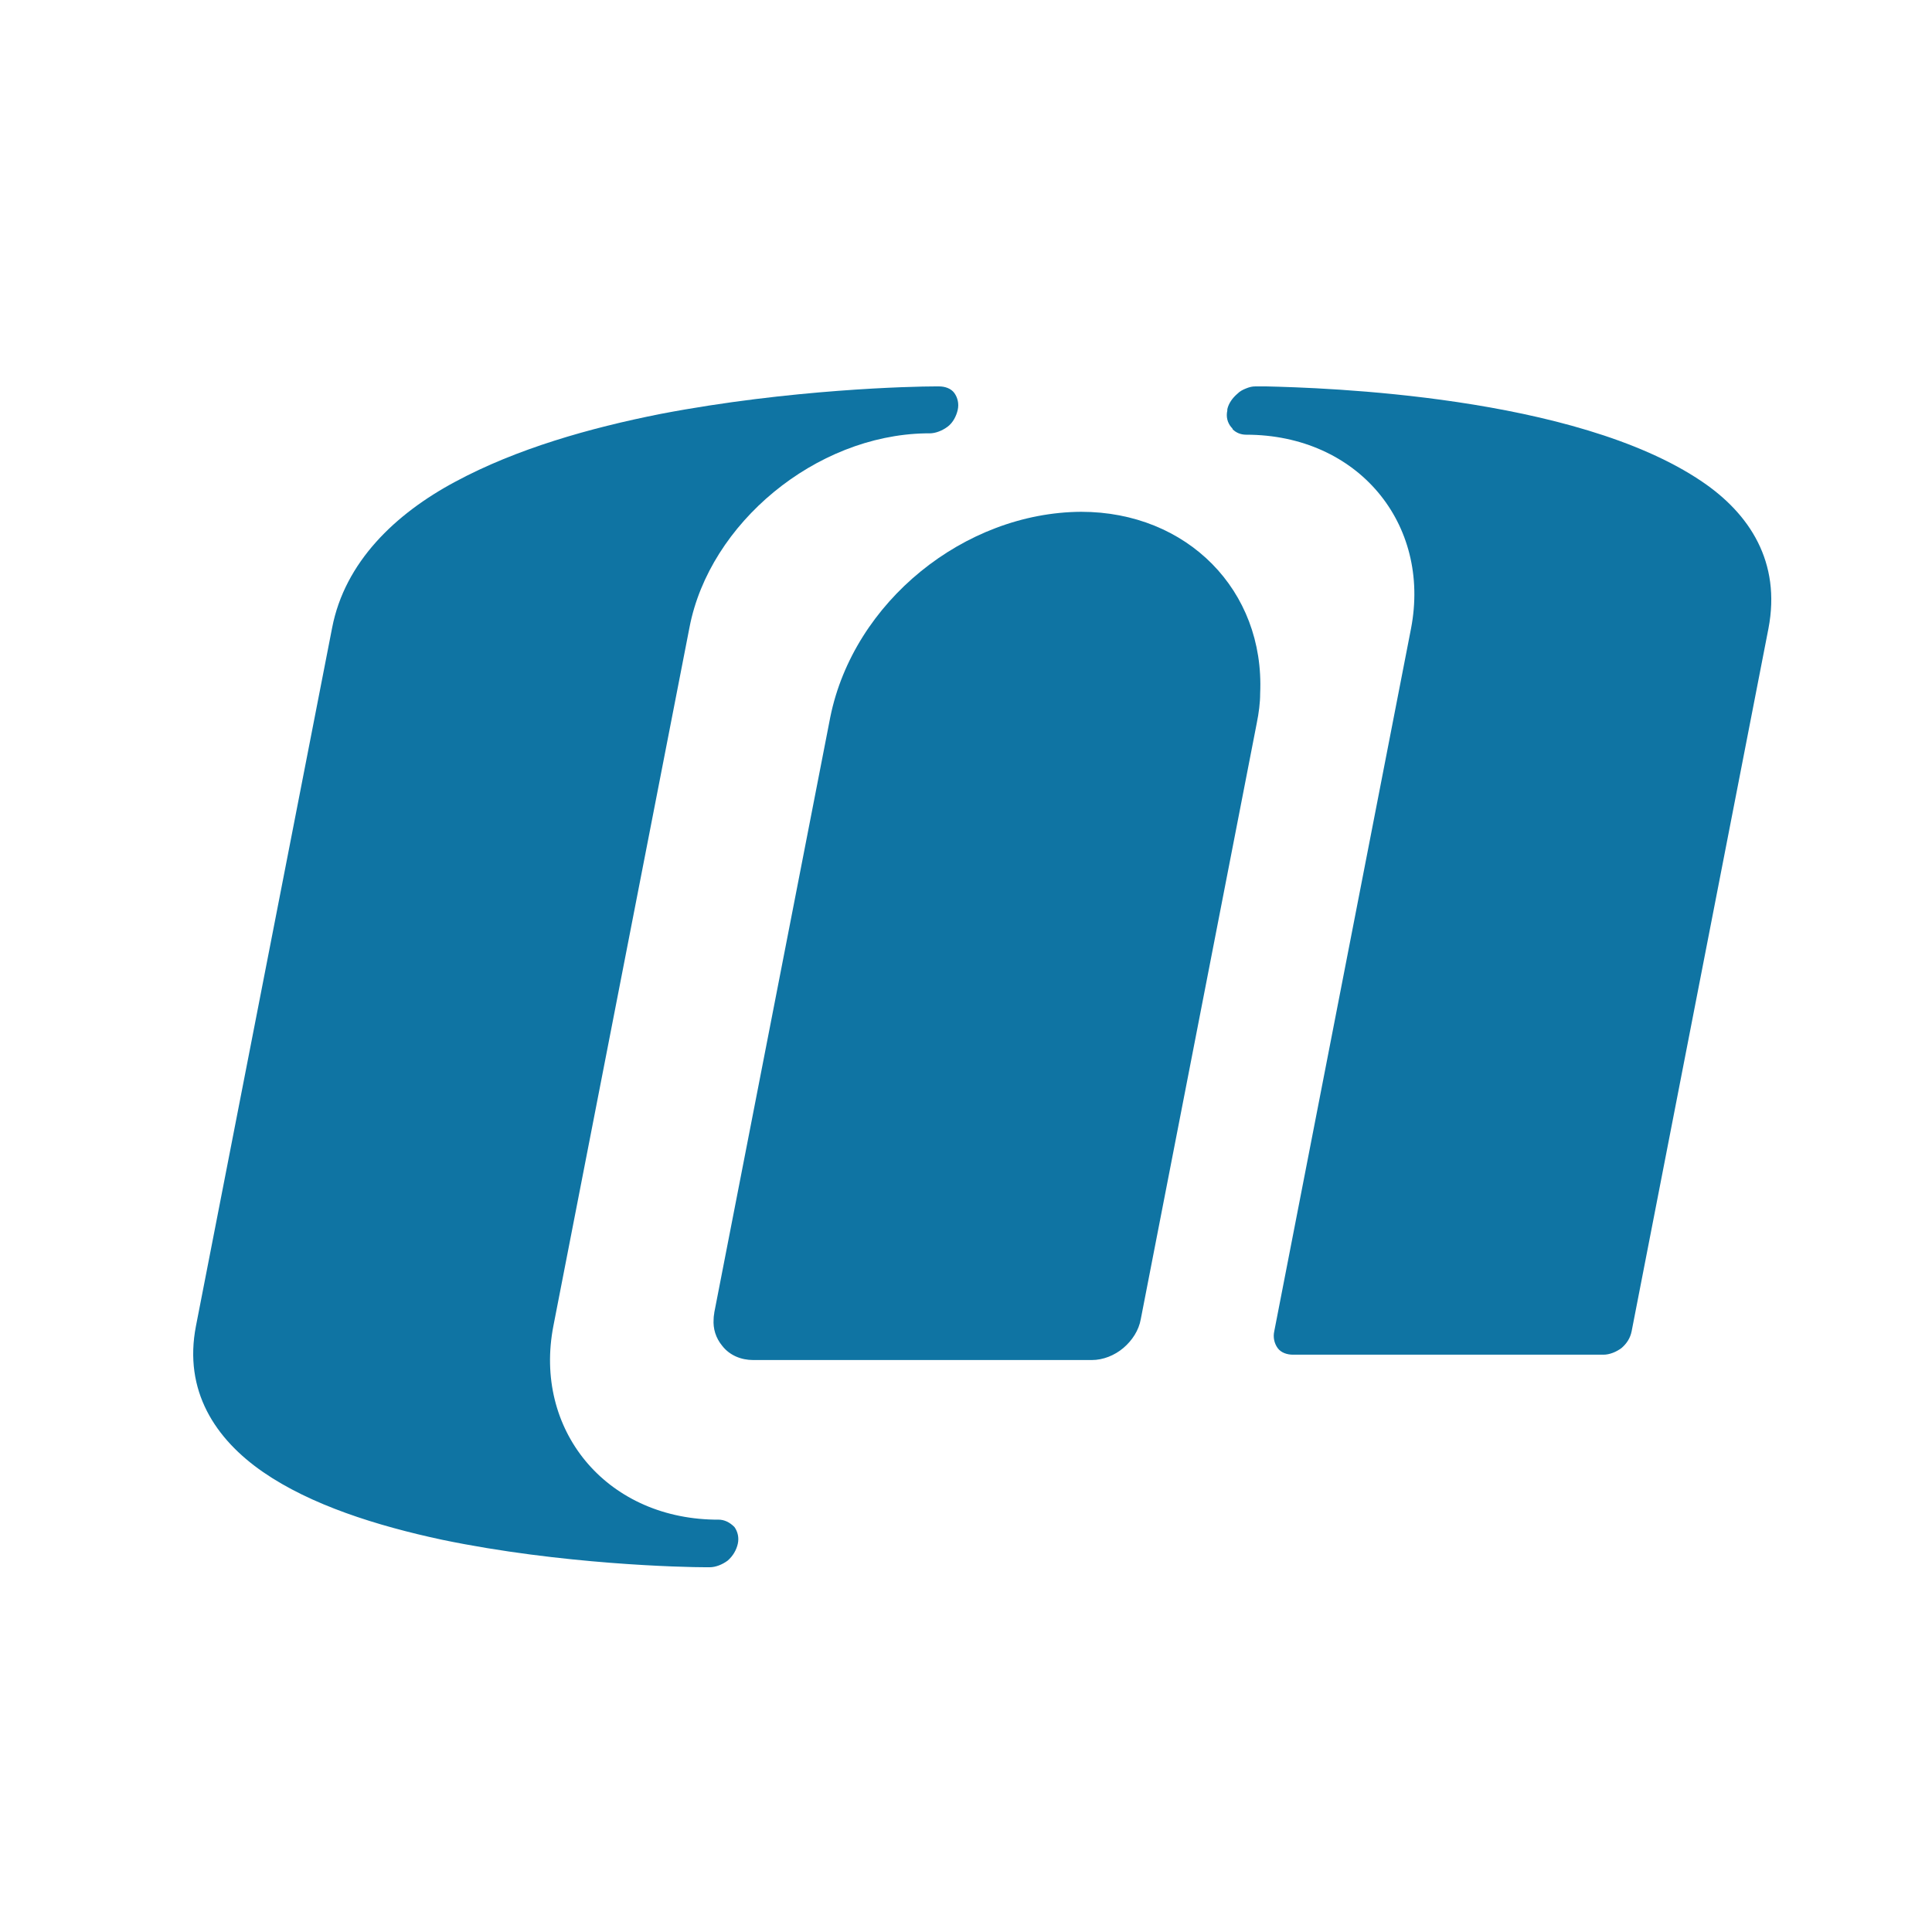
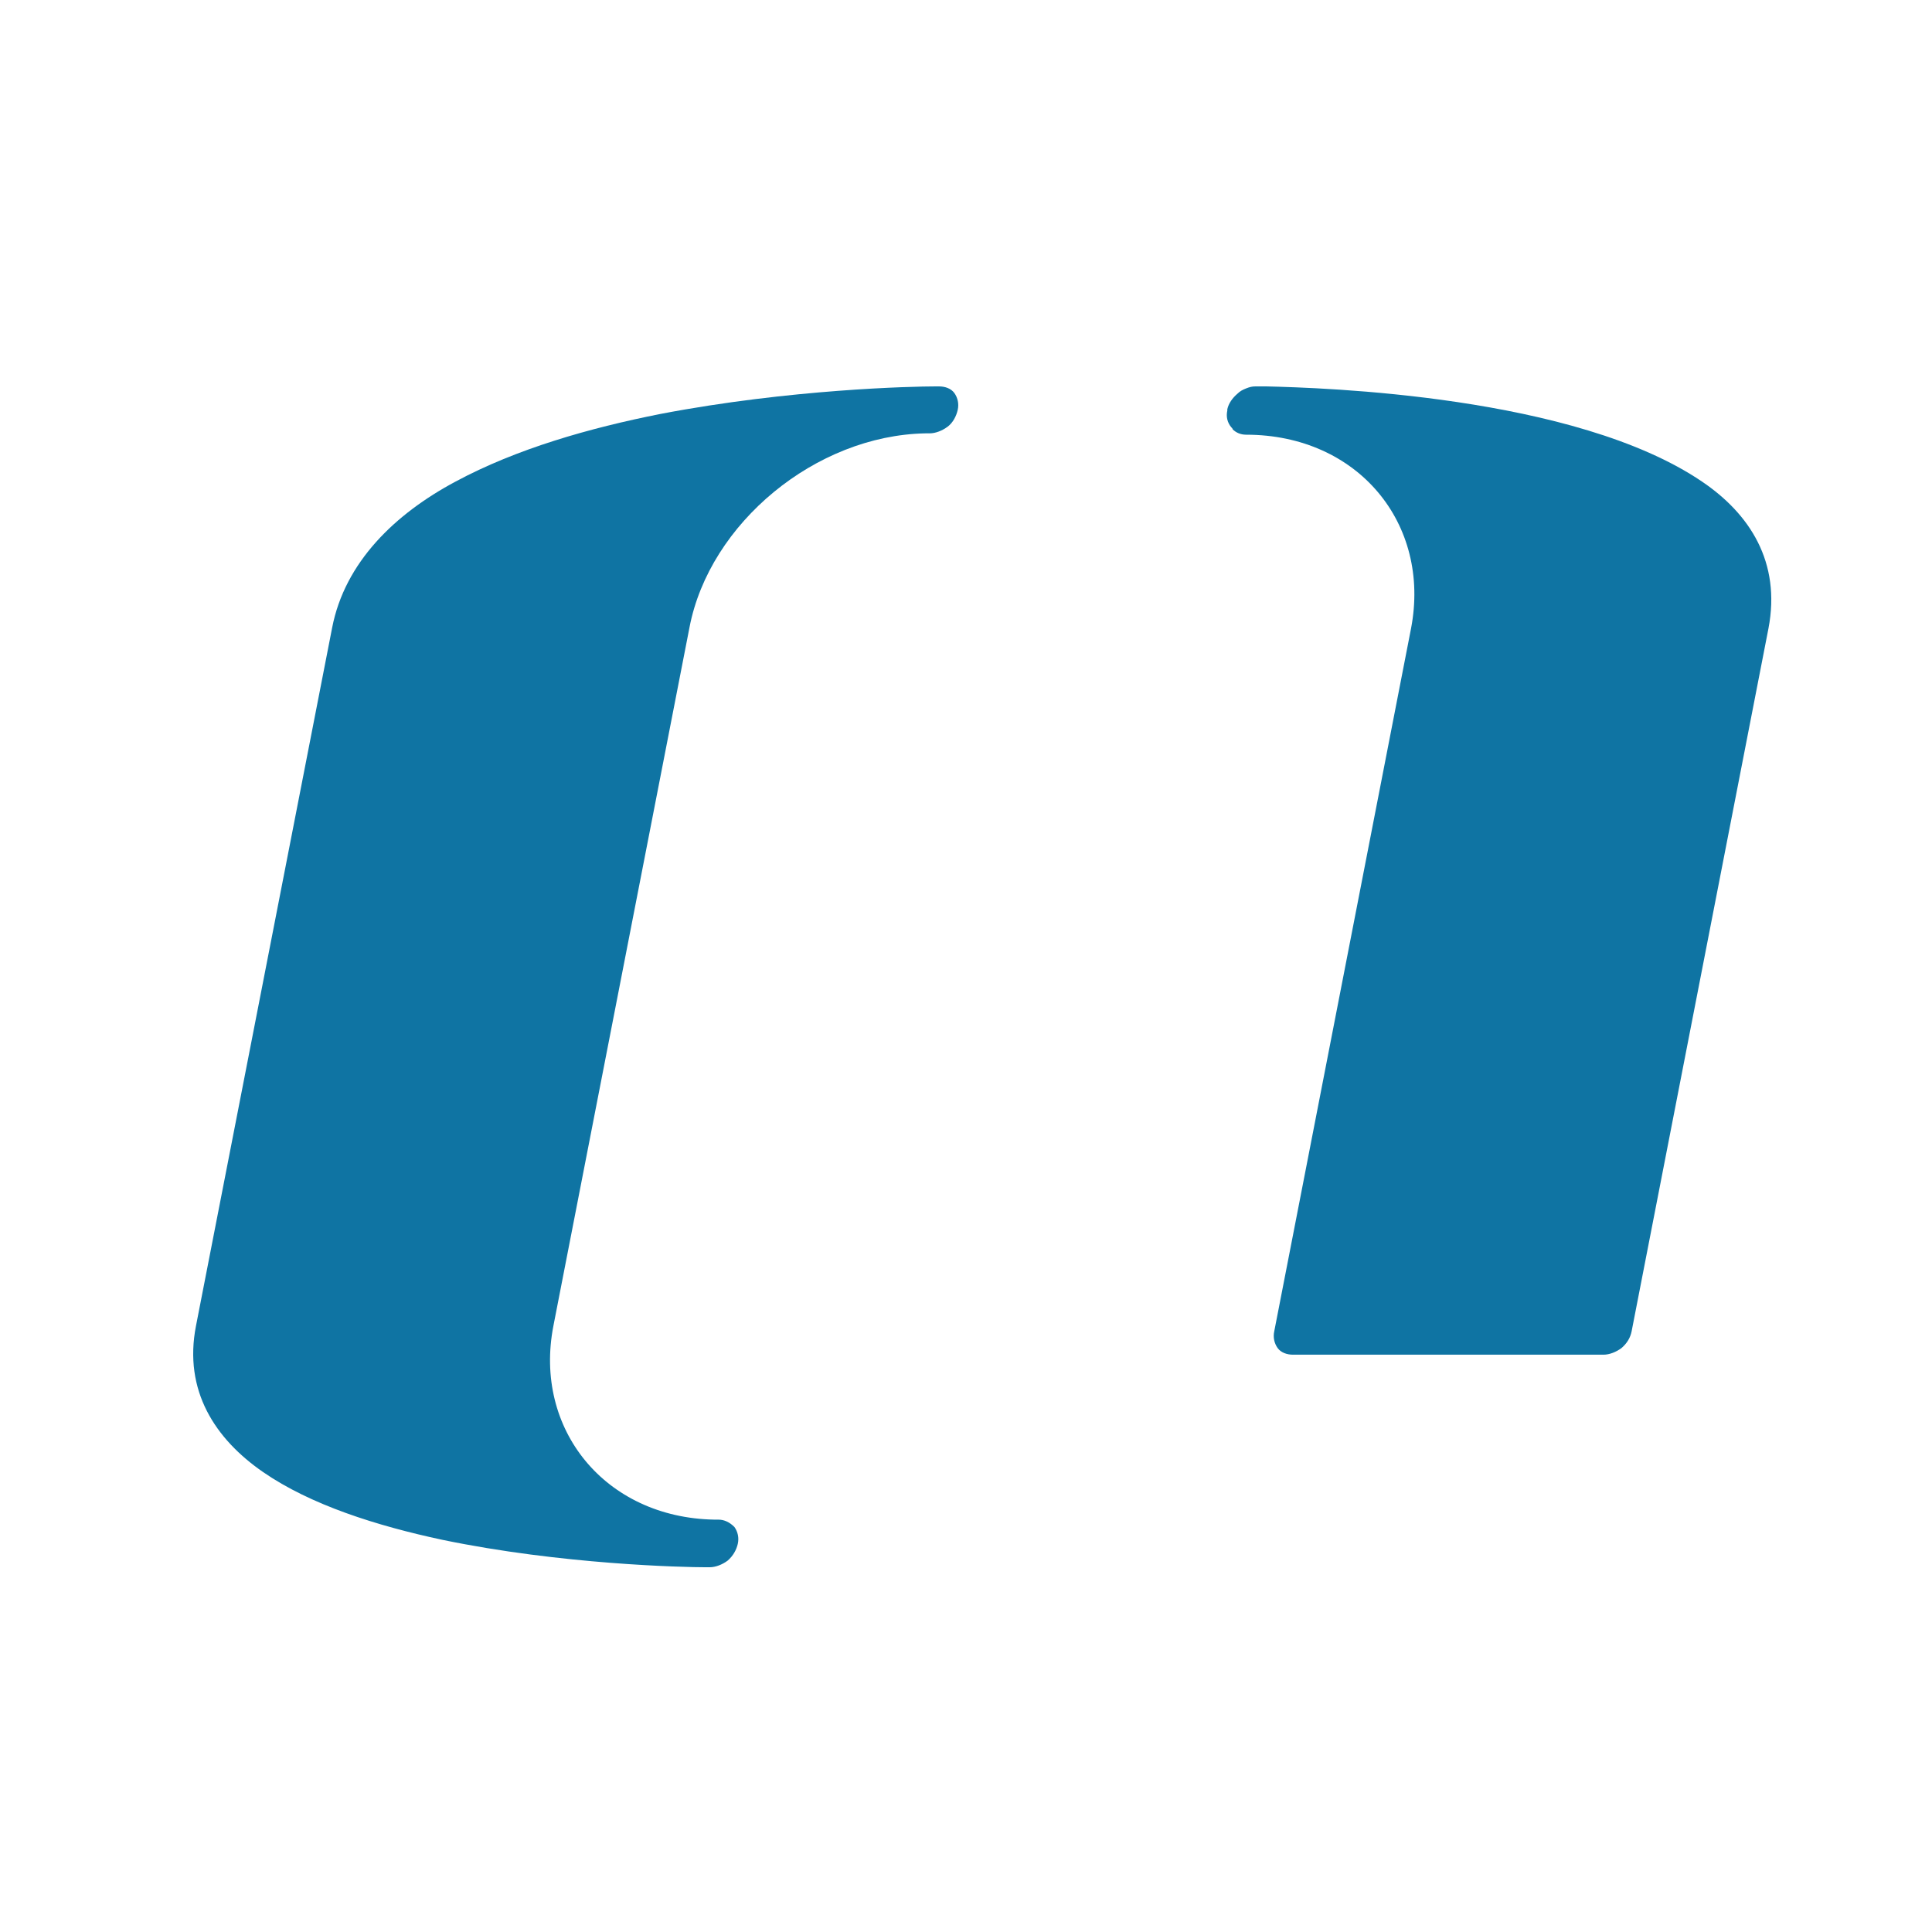
<svg xmlns="http://www.w3.org/2000/svg" width="43" height="43" viewBox="0 0 43 43" fill="none">
  <path d="M15.988 33.822C15.988 33.822 15.958 33.822 15.899 33.822C13.466 33.778 11.869 31.808 12.317 29.509L15.347 13.958C15.794 11.645 18.152 9.69 20.6 9.645C20.66 9.645 20.689 9.645 20.689 9.645C20.824 9.645 20.973 9.585 21.092 9.496C21.212 9.406 21.286 9.257 21.316 9.122C21.346 8.988 21.316 8.854 21.242 8.749C21.167 8.645 21.033 8.6 20.898 8.6C20.869 8.6 20.839 8.6 20.824 8.6C20.316 8.6 17.585 8.66 14.705 9.212C13.123 9.525 11.496 9.988 10.138 10.719C8.795 11.436 7.675 12.51 7.392 13.973L4.362 29.509C4.079 30.957 4.795 32.031 5.855 32.763C6.914 33.494 8.377 33.957 9.839 34.27C12.496 34.822 15.212 34.882 15.72 34.882C15.749 34.882 15.779 34.882 15.794 34.882C15.928 34.882 16.078 34.822 16.197 34.733C16.317 34.628 16.391 34.494 16.421 34.36C16.451 34.225 16.421 34.091 16.346 33.986C16.242 33.882 16.123 33.822 15.988 33.822Z" fill="#0f74a3" />
  <path d="M37.882 10.719C35.047 8.794 29.42 8.63 28.181 8.6C28.107 8.6 28.032 8.6 27.958 8.6H27.943C27.868 8.6 27.808 8.615 27.734 8.645C27.659 8.675 27.599 8.705 27.54 8.764C27.435 8.854 27.346 8.973 27.316 9.108C27.316 9.122 27.316 9.122 27.316 9.137C27.286 9.272 27.316 9.406 27.405 9.51C27.42 9.525 27.435 9.54 27.435 9.555C27.51 9.63 27.614 9.675 27.734 9.675C30.226 9.675 31.853 11.66 31.405 13.988L28.361 29.629C28.331 29.763 28.361 29.897 28.435 30.002C28.51 30.106 28.644 30.151 28.779 30.151H35.688C35.823 30.151 35.972 30.091 36.091 30.002C36.211 29.897 36.285 29.778 36.315 29.629L39.36 13.988C39.643 12.51 38.942 11.436 37.882 10.719Z" fill="#0f74a3" />
-   <path d="M24.062 11.391C21.465 11.406 19.002 13.391 18.48 15.958L15.898 29.211C15.898 29.24 15.883 29.285 15.883 29.36C15.868 29.569 15.928 29.778 16.077 29.957C16.241 30.166 16.495 30.27 16.764 30.27H24.3C24.554 30.27 24.808 30.166 25.002 30.002C25.196 29.837 25.345 29.614 25.39 29.36L27.972 16.092C28.017 15.868 28.047 15.644 28.047 15.435C28.151 13.137 26.42 11.391 24.062 11.391Z" fill="#0f74a3" />
</svg>